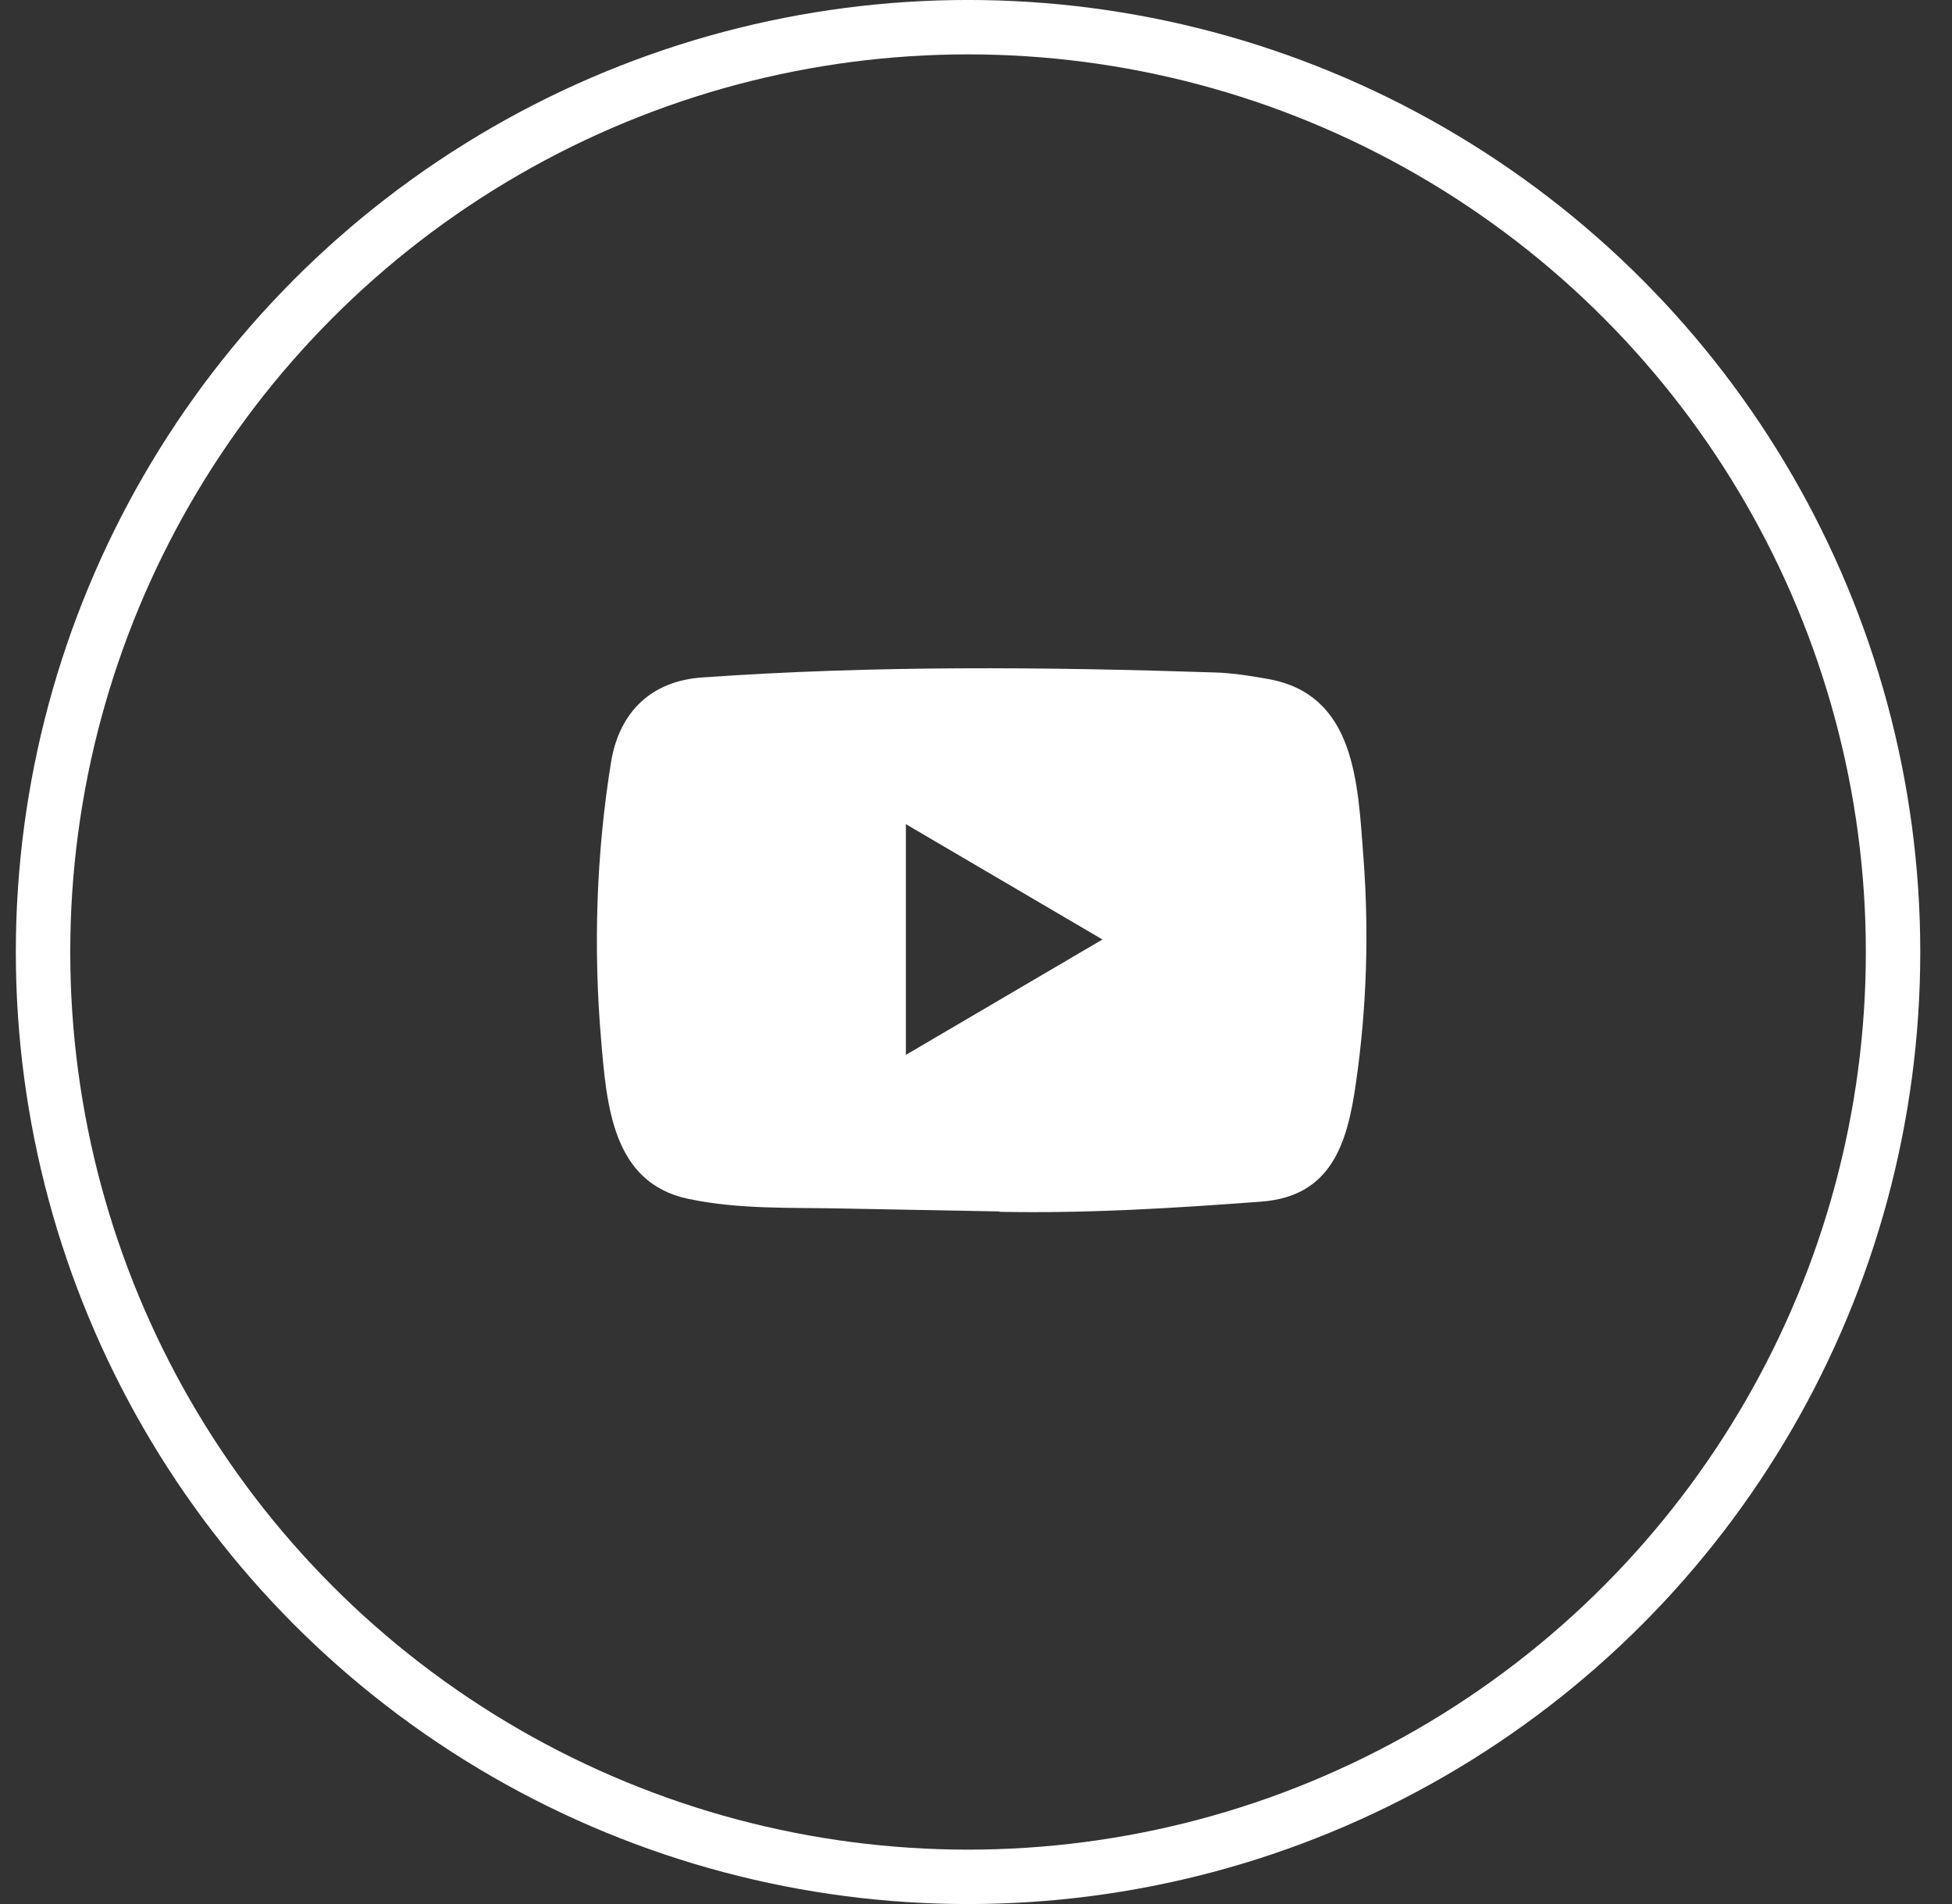
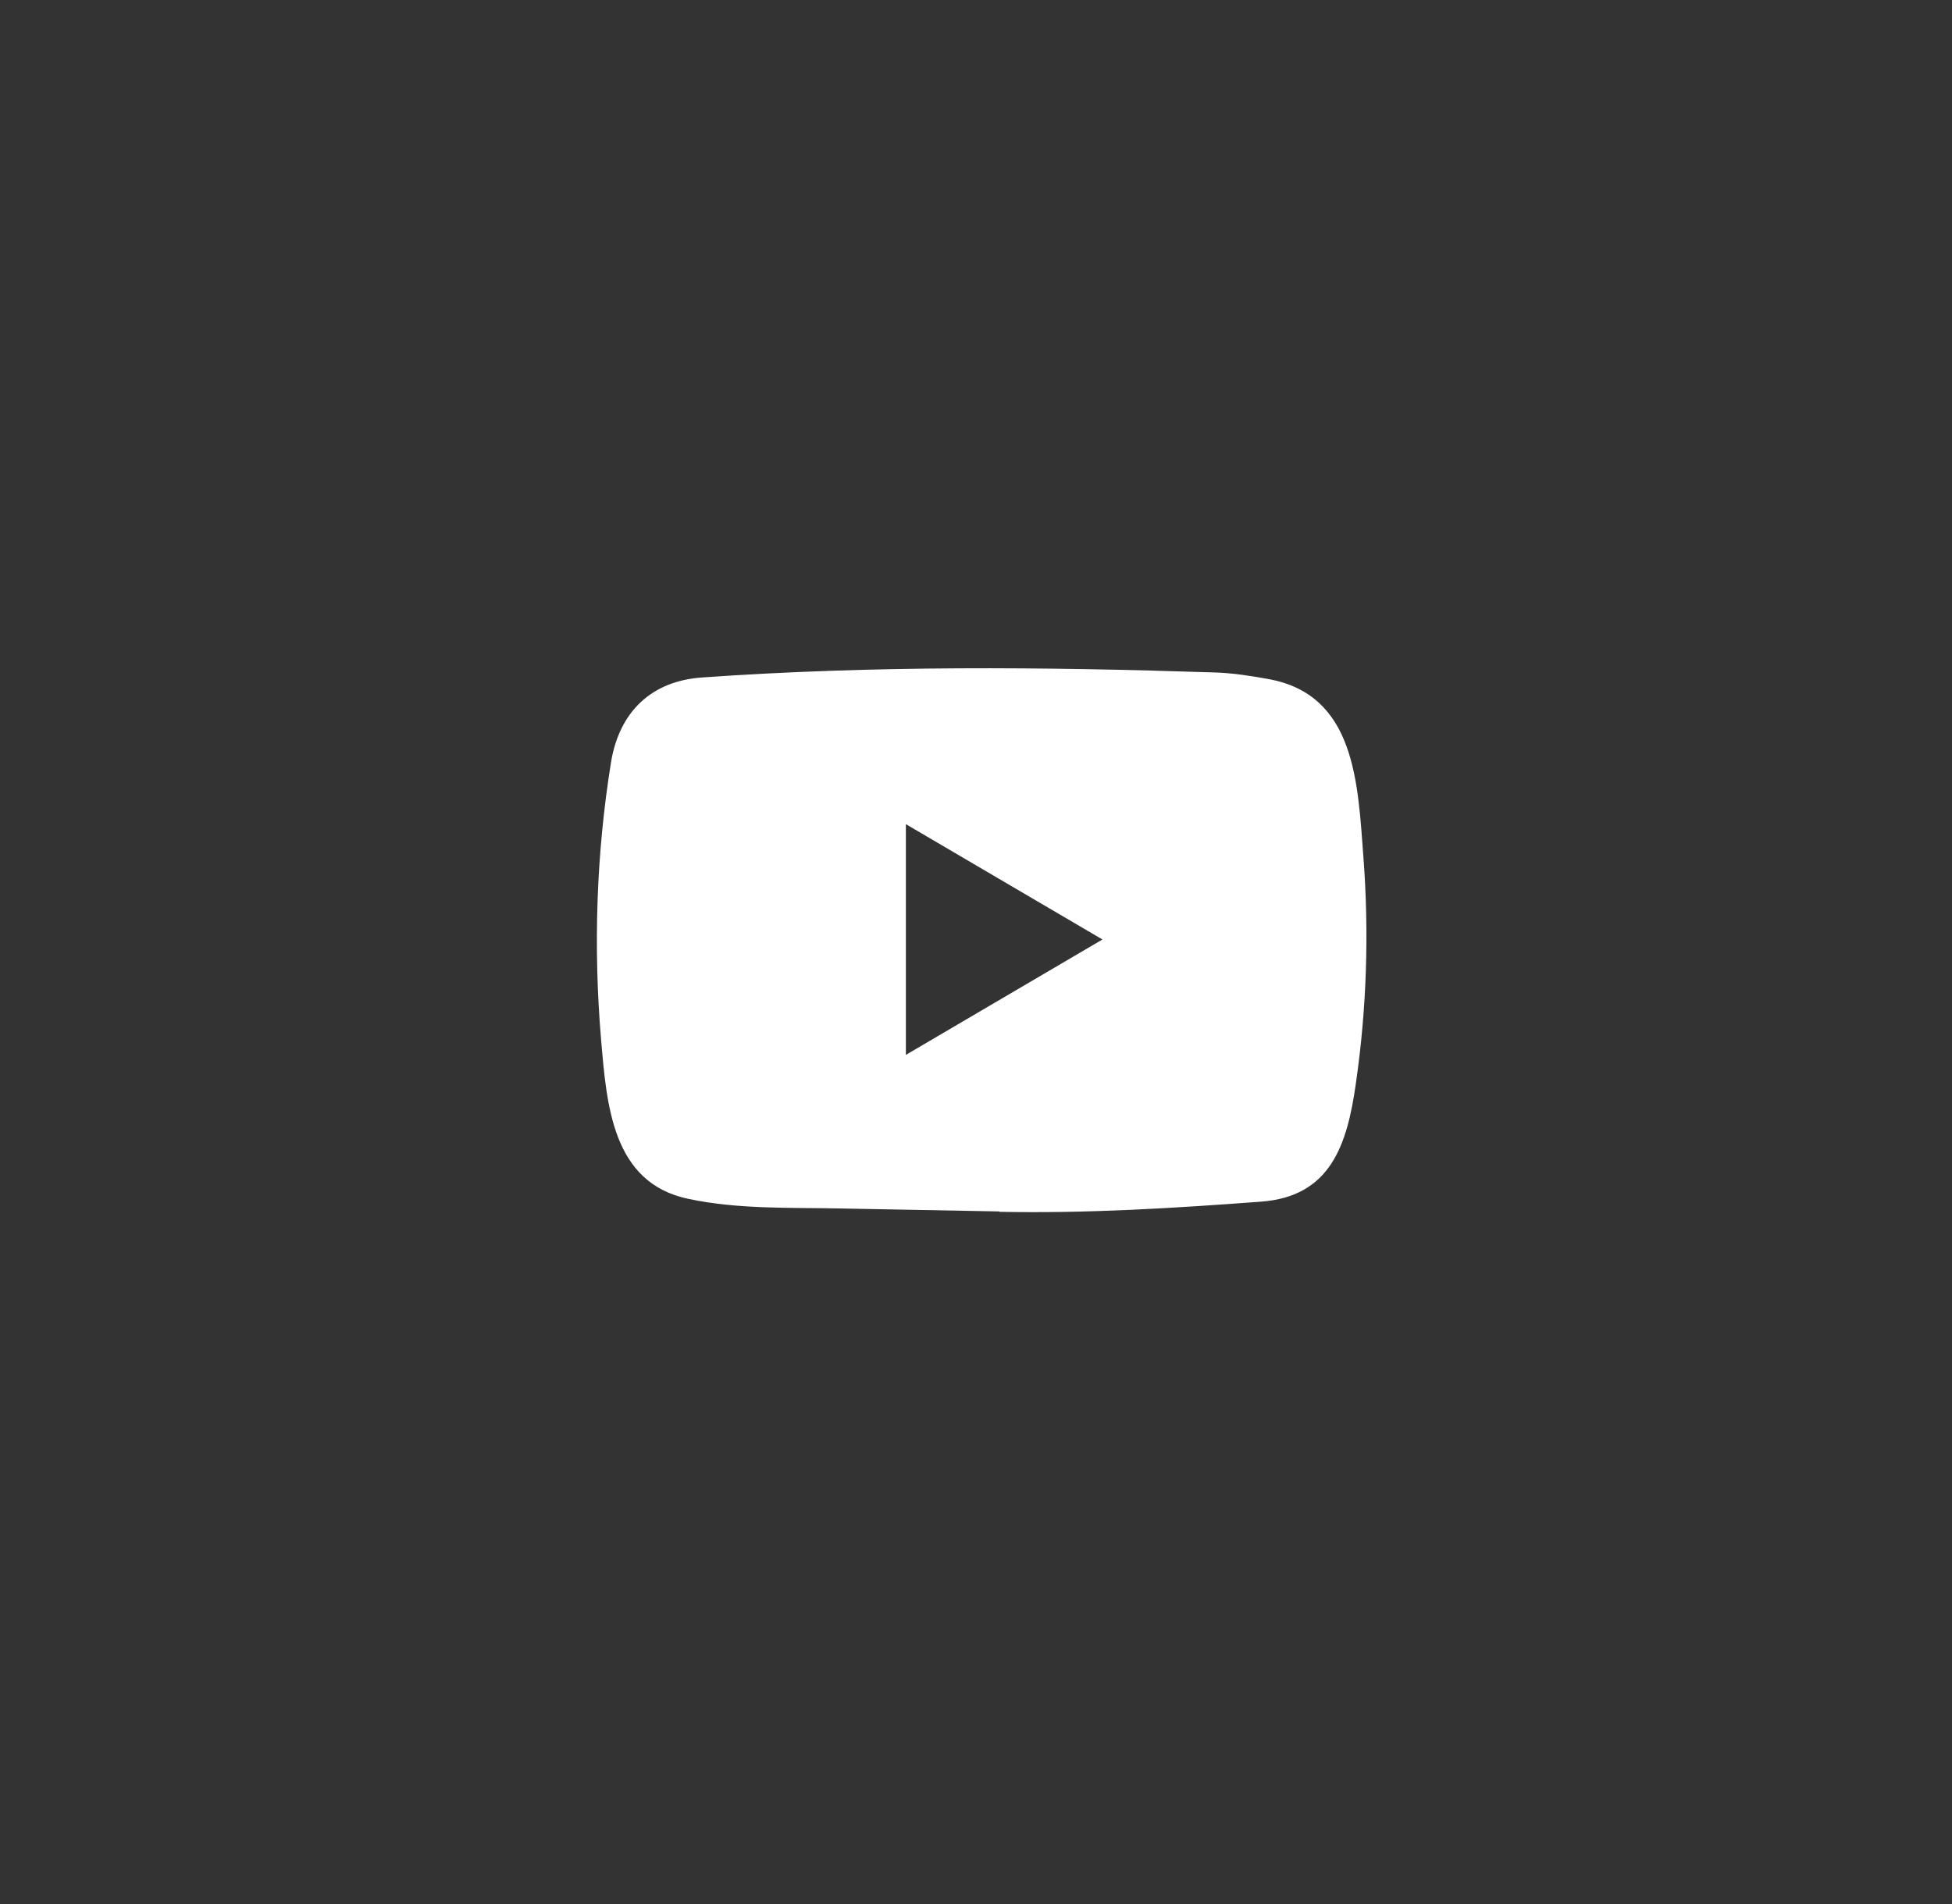
<svg xmlns="http://www.w3.org/2000/svg" width="41" height="40" viewBox="0 0 41 40" fill="none">
  <rect x="0" y="0" width="41" height="40" fill="#333333" stroke="none" />
-   <circle cx="20.333" cy="20" r="19.429" stroke="white" stroke-width="1.143" />
  <path d="M20.977 25.45L17.661 25.388C16.587 25.366 15.511 25.409 14.458 25.186C12.857 24.851 12.743 23.212 12.625 21.837C12.461 19.904 12.524 17.936 12.833 16.02C13.007 14.944 13.693 14.302 14.754 14.232C18.333 13.979 21.937 14.009 25.509 14.127C25.886 14.138 26.266 14.197 26.638 14.265C28.474 14.594 28.519 16.451 28.638 18.015C28.757 19.595 28.707 21.183 28.48 22.752C28.298 24.051 27.949 25.14 26.48 25.245C24.638 25.383 22.839 25.494 20.992 25.458C20.993 25.45 20.982 25.45 20.977 25.45ZM19.027 22.161C20.415 21.347 21.776 20.546 23.156 19.737C21.765 18.923 20.407 18.122 19.027 17.314V22.161Z" fill="white" />
</svg>